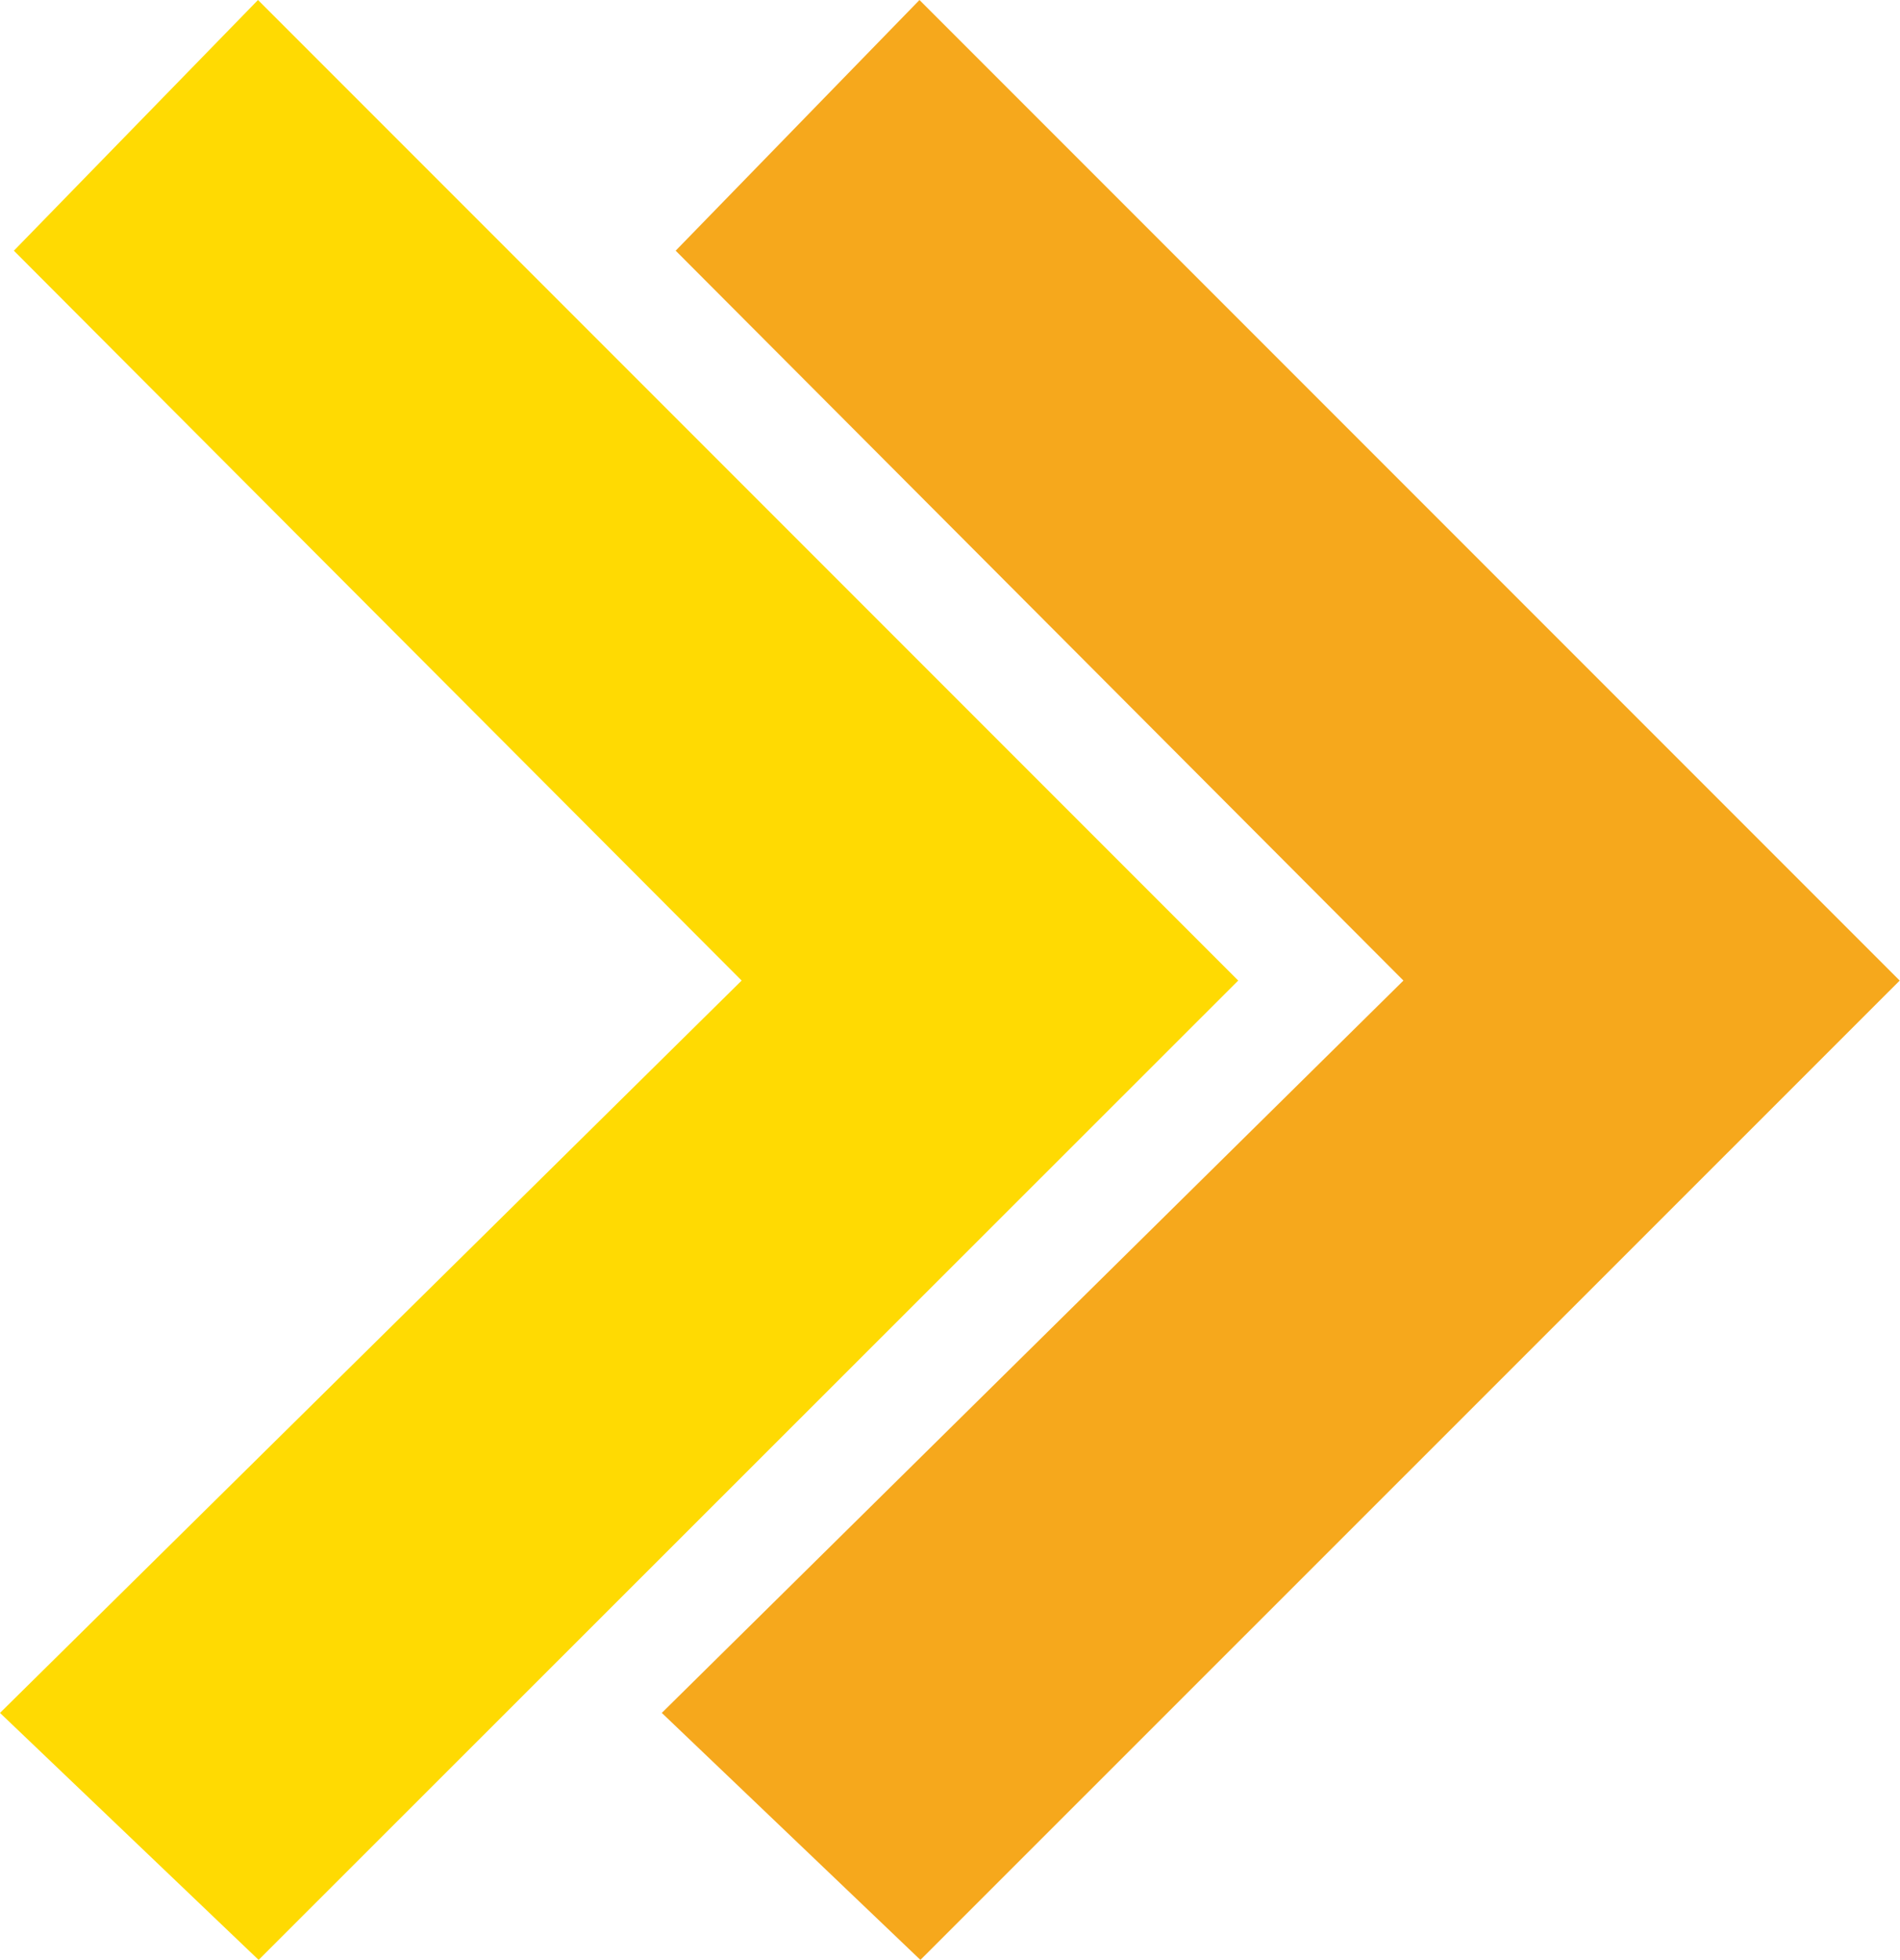
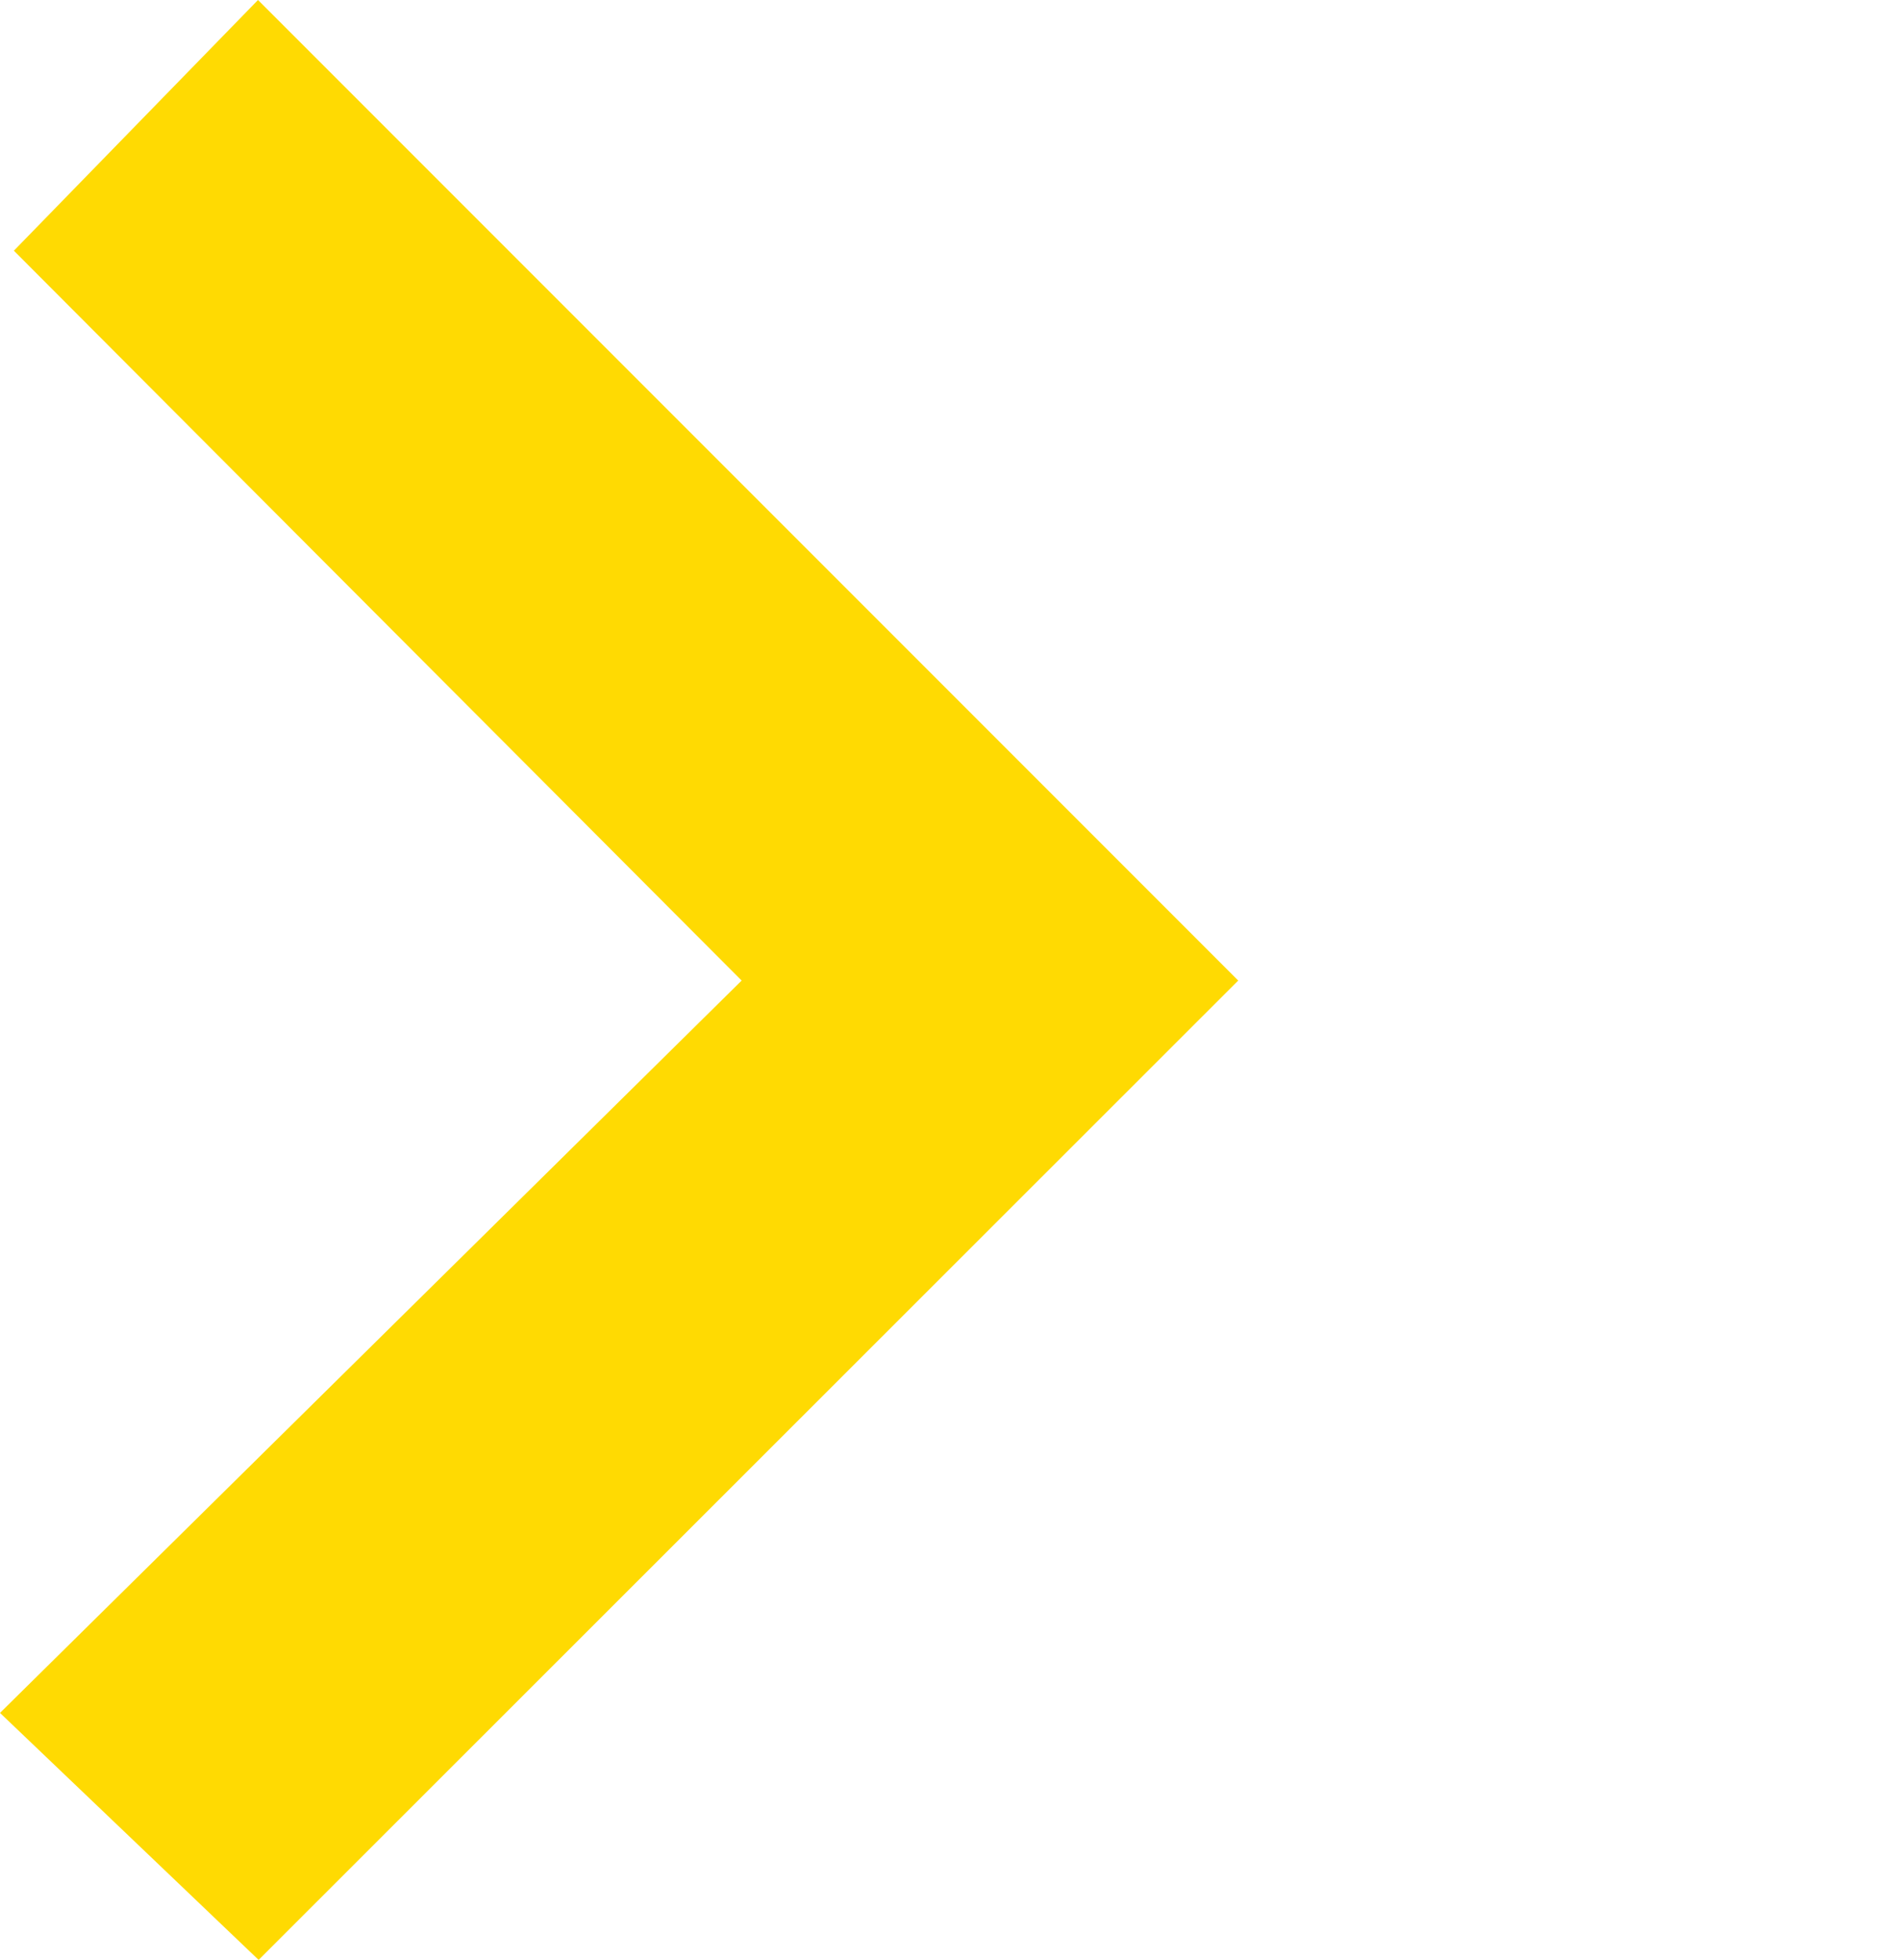
<svg xmlns="http://www.w3.org/2000/svg" viewBox="0 0 61.64 63.56">
  <defs>
    <style>.a{fill:#f6a81c;}.b{fill:#ffda02;}</style>
  </defs>
-   <polygon class="a" points="61.63 31.8 29.86 63.56 21.47 55.55 45.53 31.8 21.92 8.13 29.83 0 61.63 31.8" />
  <polygon class="b" points="40.17 31.8 8.39 63.56 0 55.55 24.06 31.8 0.45 8.13 8.37 0 40.17 31.8" />
</svg>